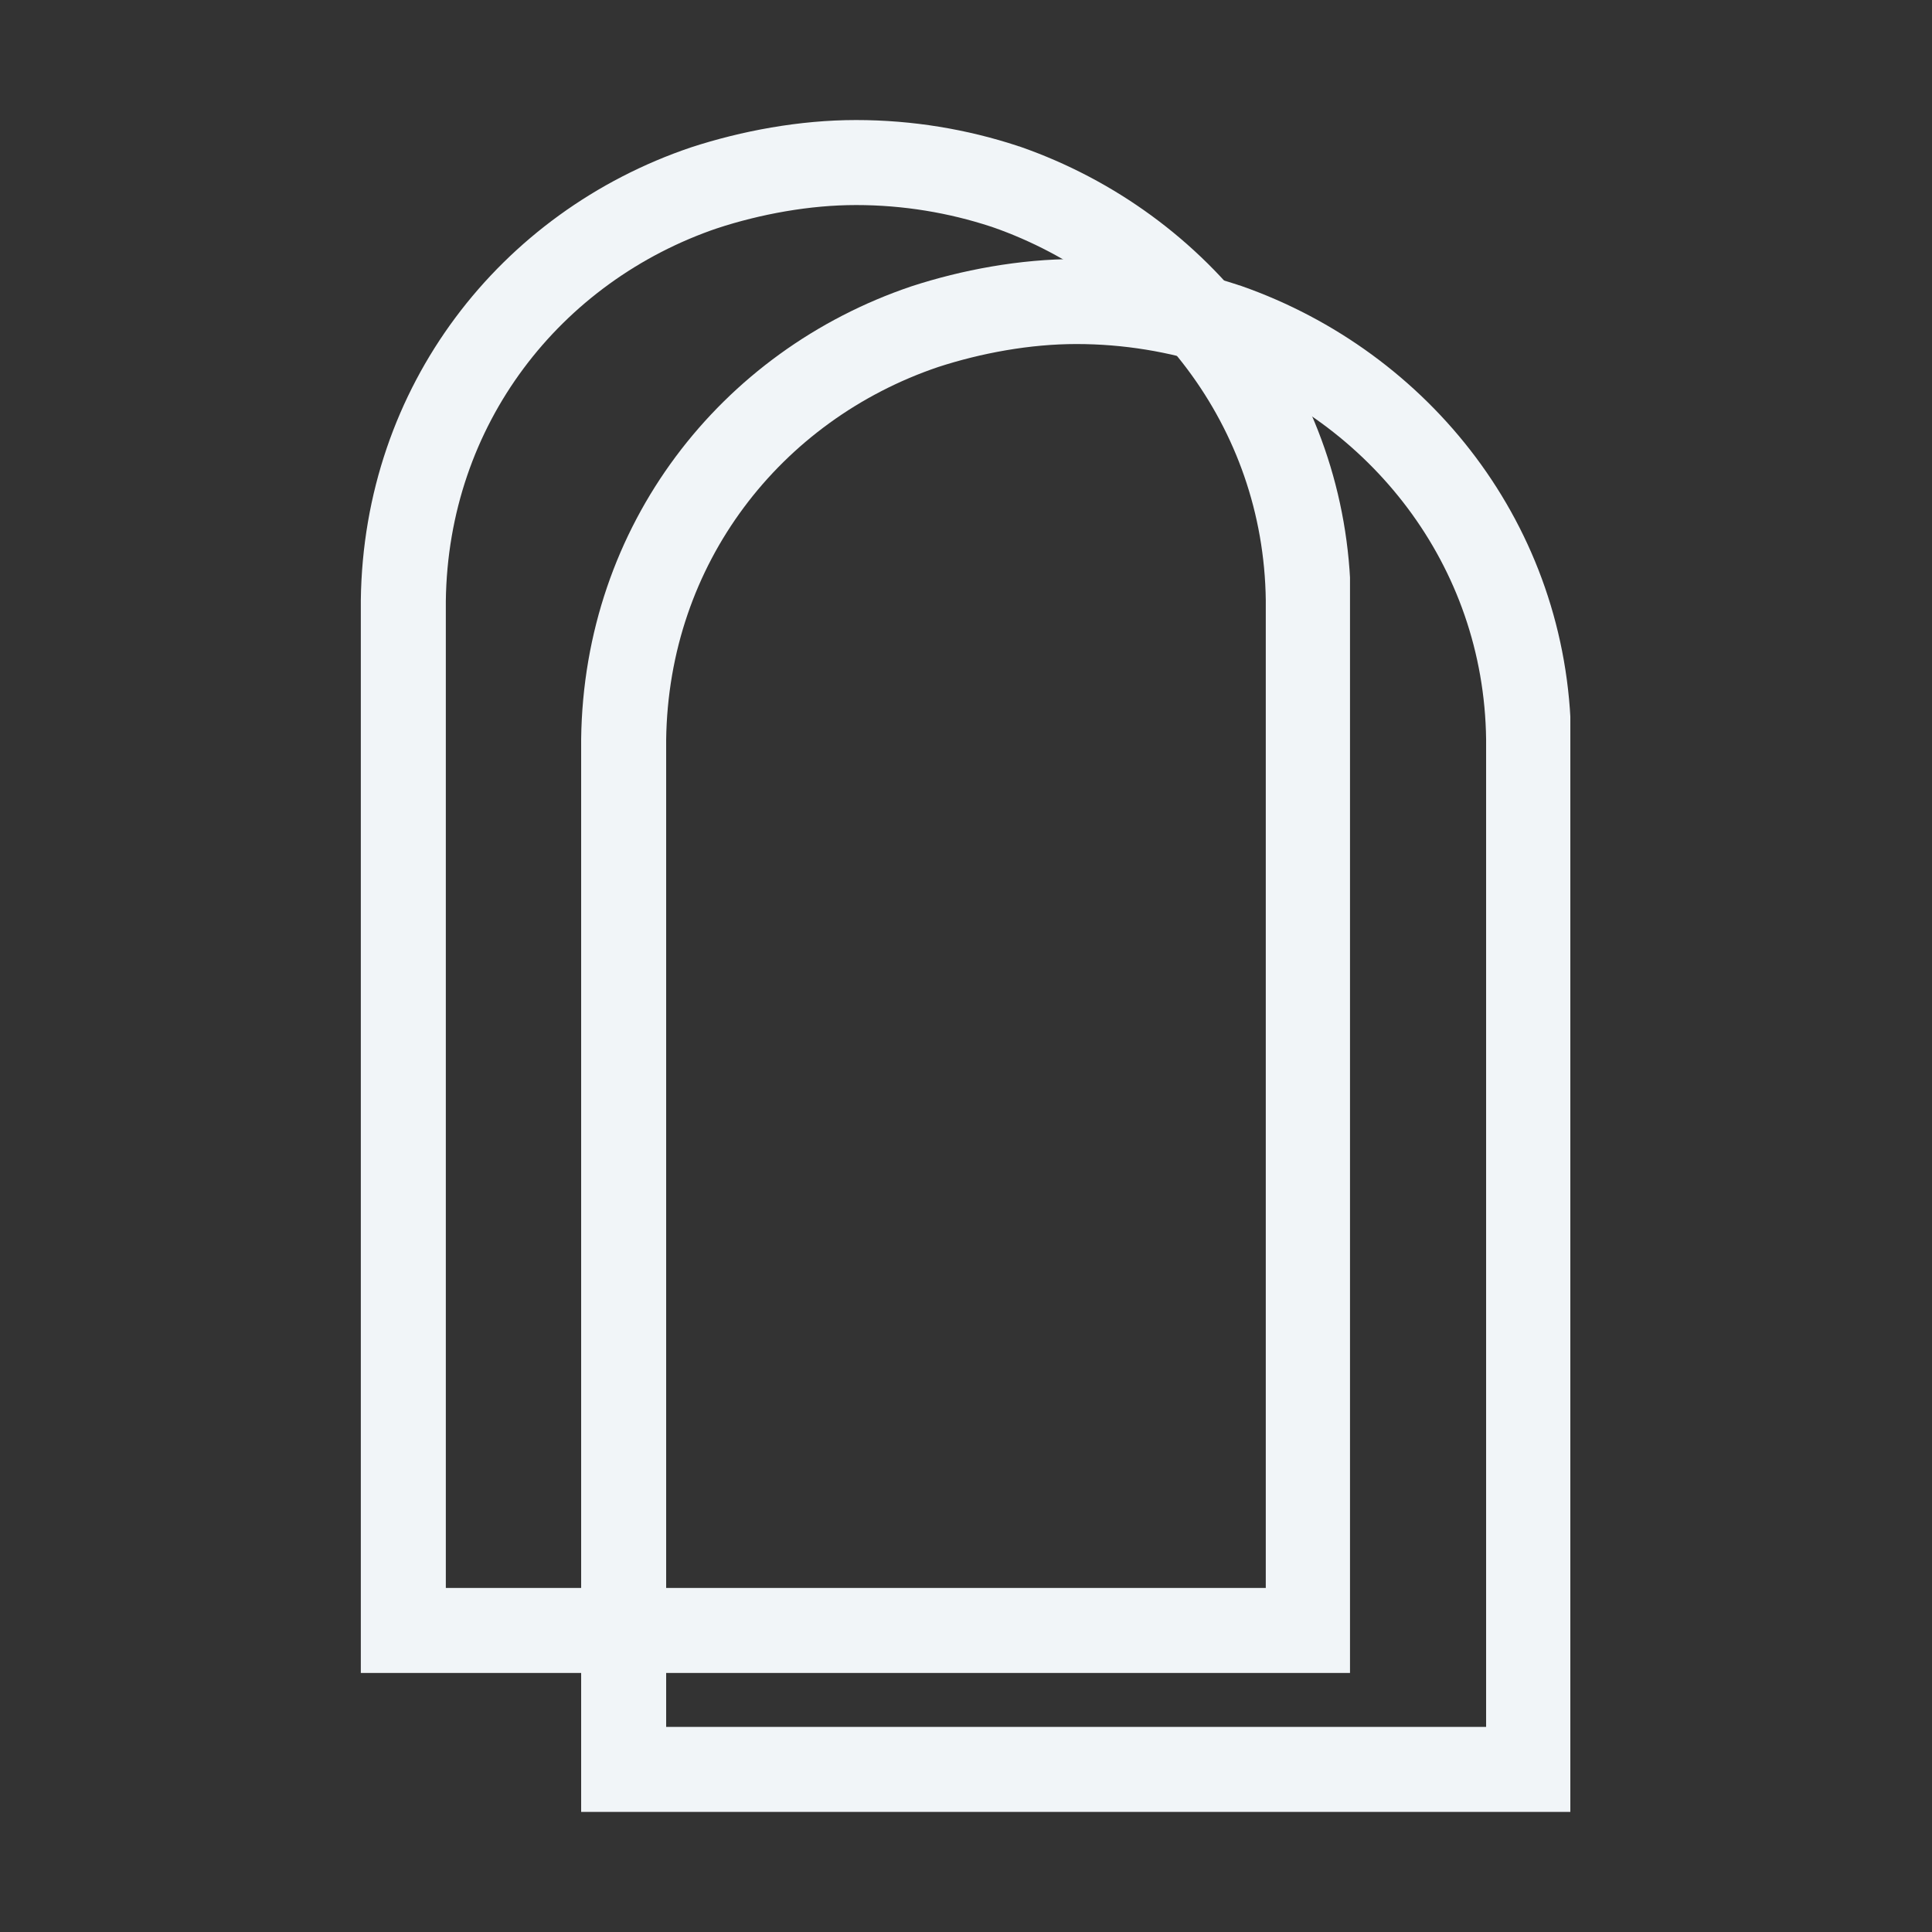
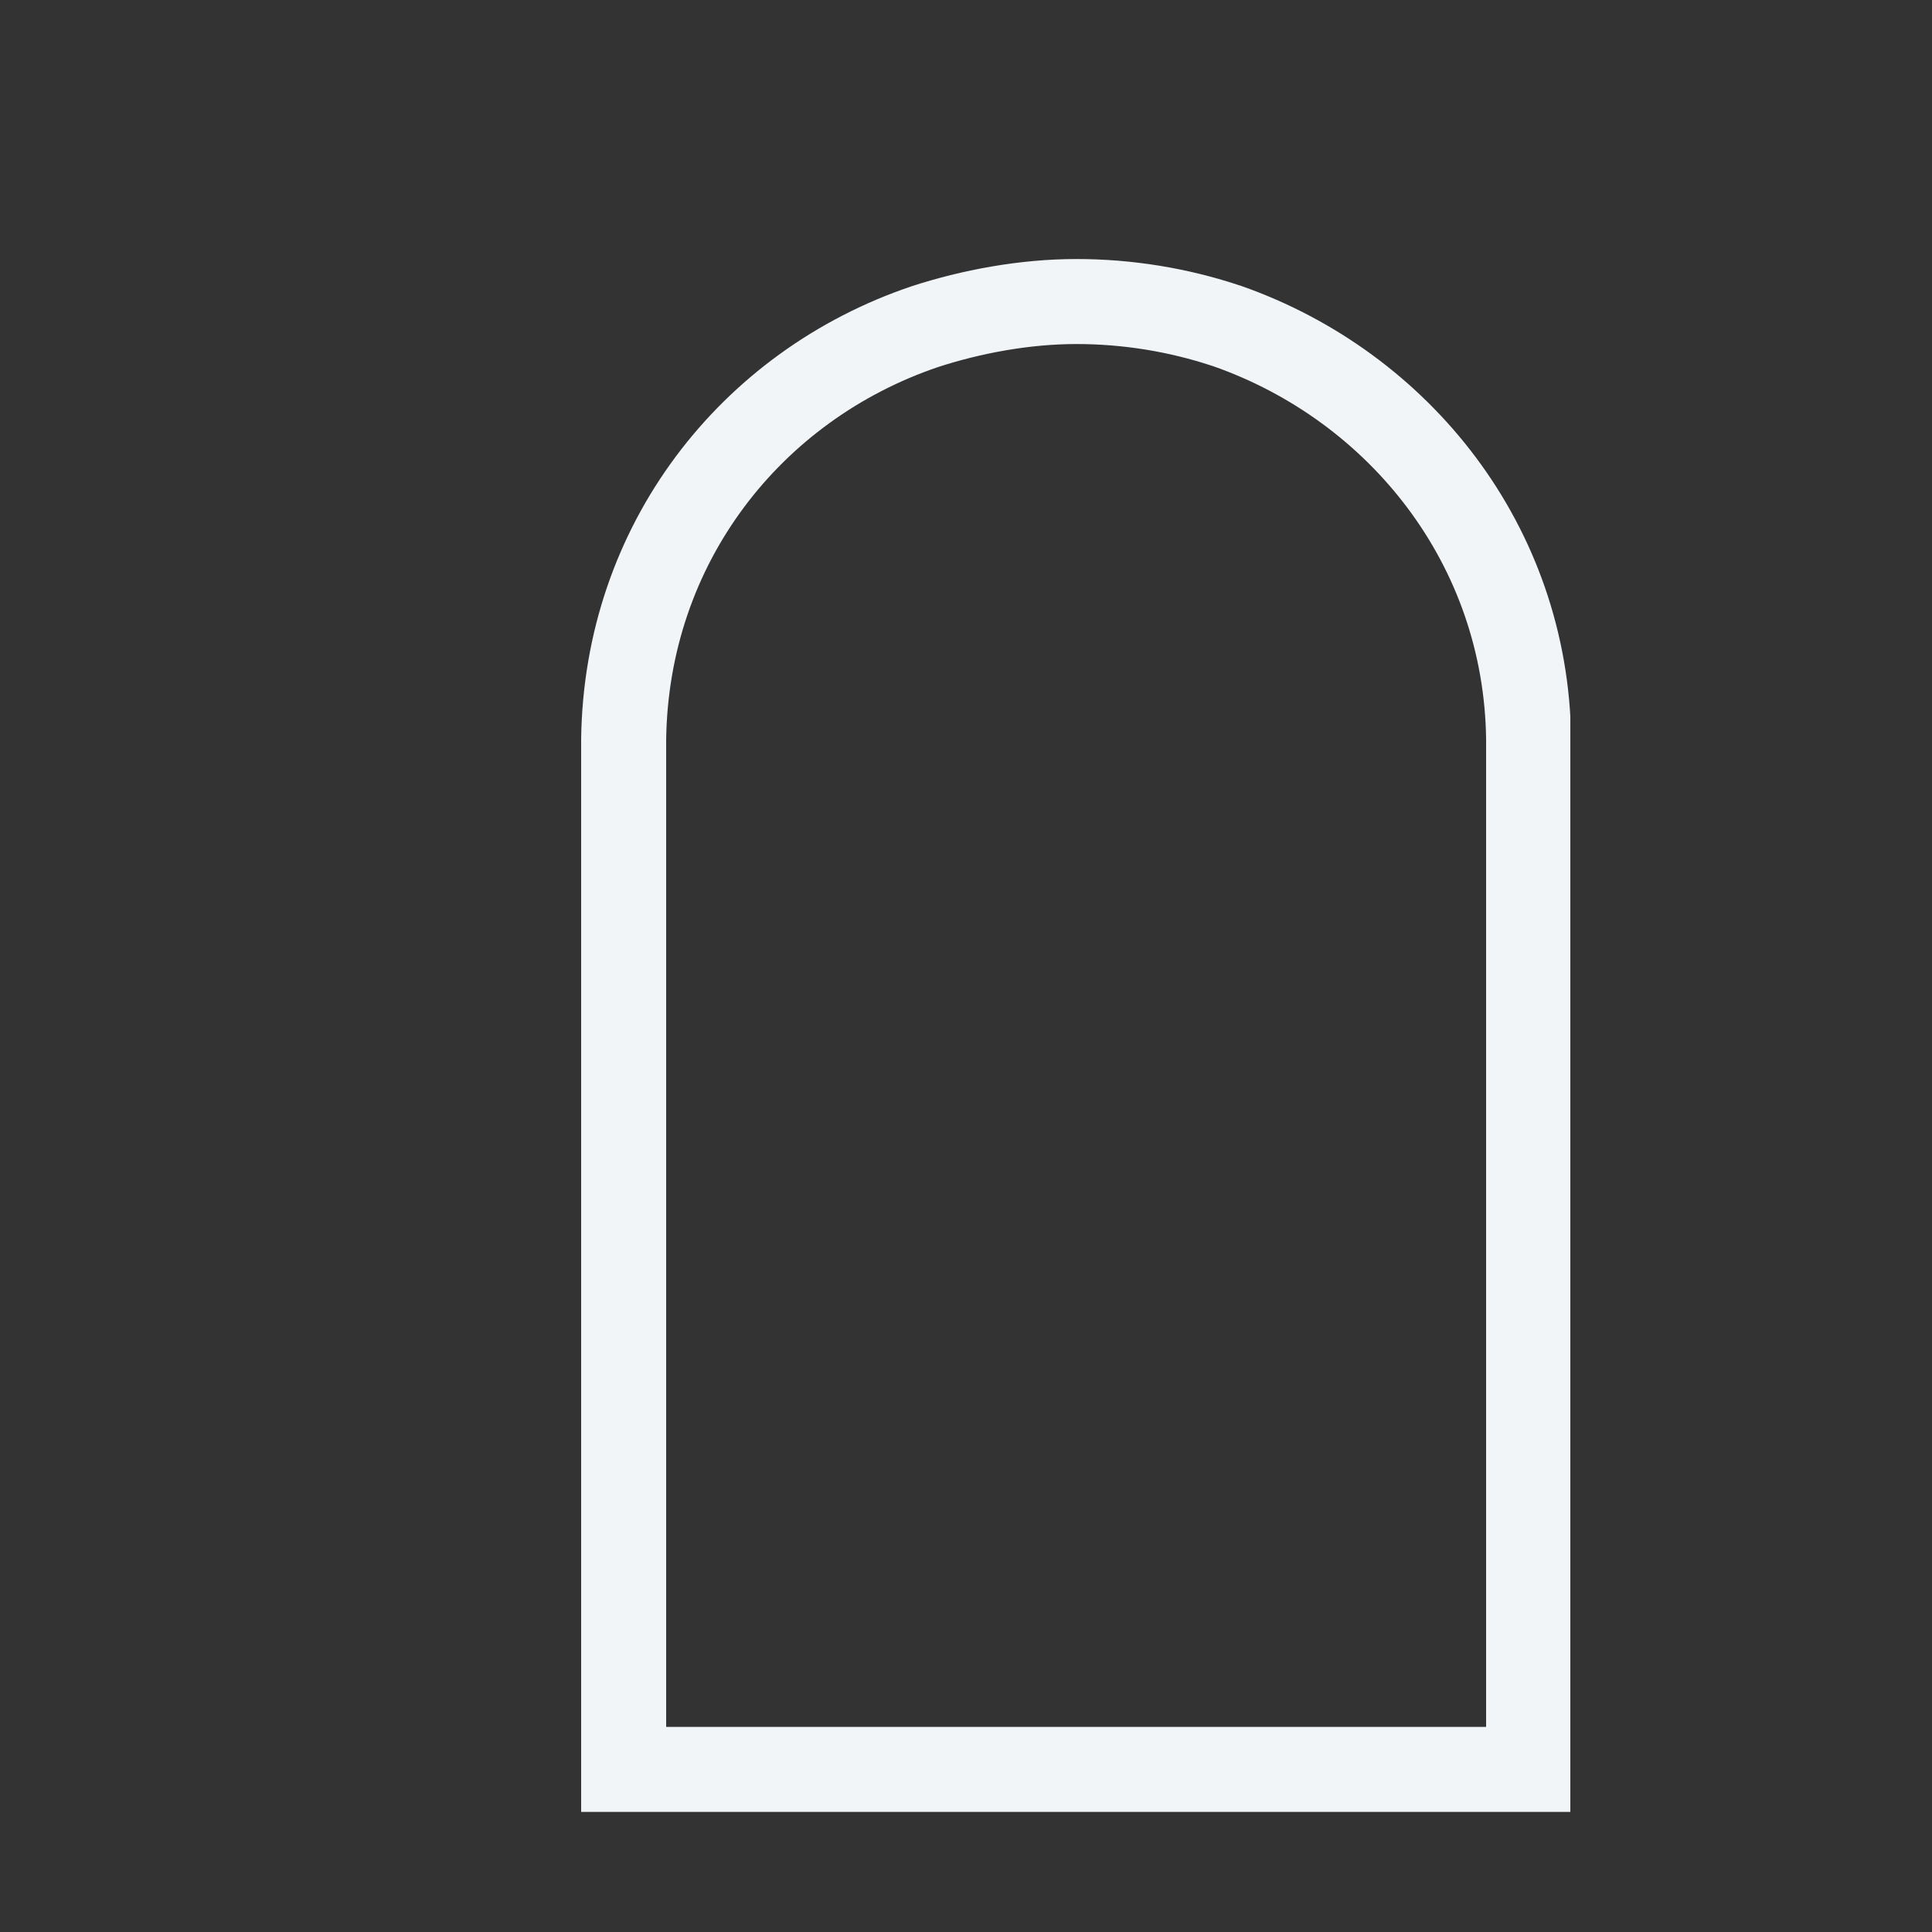
<svg xmlns="http://www.w3.org/2000/svg" width="500" viewBox="0 0 375 375" height="500" version="1.0">
  <rect x="0" y="0" width="375" height="375" fill="#333333" stroke="none" />
  <defs>
    <clipPath id="a">
      <path d="M70.035 23.301h192v301.496h-192Zm0 0" />
    </clipPath>
    <clipPath id="b">
-       <path d="M134.121 28.605c9.82-3.203 21.051-5.305 32.043-5.305 10.992 0 21.57 1.805 31.316 5.004.207.102.414.102.621.203 36.605 12.809 63.566 46.633 64.086 87.832V324.719H70.035V116.496c.52-41.555 27.066-75.379 64.086-87.891Zm0 0" />
+       <path d="M134.121 28.605c9.82-3.203 21.051-5.305 32.043-5.305 10.992 0 21.57 1.805 31.316 5.004.207.102.414.102.621.203 36.605 12.809 63.566 46.633 64.086 87.832V324.719H70.035c.52-41.555 27.066-75.379 64.086-87.891Zm0 0" />
    </clipPath>
    <clipPath id="c">
      <path d="M112.801 50.277h192v301.492h-192Zm0 0" />
    </clipPath>
    <clipPath id="d">
      <path d="M176.887 55.582c9.82-3.203 21.051-5.305 32.043-5.305 10.992 0 21.57 1.801 31.316 5.004.207.102.414.102.621.199 36.605 12.812 63.566 46.637 64.086 87.836v208.379H112.801V143.473c.52-41.559 27.066-75.383 64.086-87.891Zm0 0" />
    </clipPath>
  </defs>
  <g clip-path="url(#a)">
    <g clip-path="url(#b)">
-       <path fill="none" d="M134.121 28.605c9.82-3.203 21.051-5.305 32.043-5.305 10.992 0 21.57 1.805 31.316 5.004.207.102.414.102.621.203 36.605 12.809 63.566 46.633 64.086 87.832v208.379H70.035V116.496c.52-41.555 27.066-75.379 64.086-87.891Zm0 0" stroke="#f1f5f8" stroke-width="33" />
-     </g>
+       </g>
  </g>
  <g clip-path="url(#c)">
    <g clip-path="url(#d)">
      <path fill="none" d="M176.887 55.582c9.82-3.203 21.051-5.305 32.043-5.305 10.992 0 21.57 1.801 31.316 5.004.207.102.414.102.621.199 36.605 12.813 63.566 46.637 64.086 87.836v208.379h-192.152V143.473c.52-41.559 27.066-75.383 64.086-87.891Zm0 0" stroke="#f1f5f8" stroke-width="33" />
    </g>
  </g>
</svg>